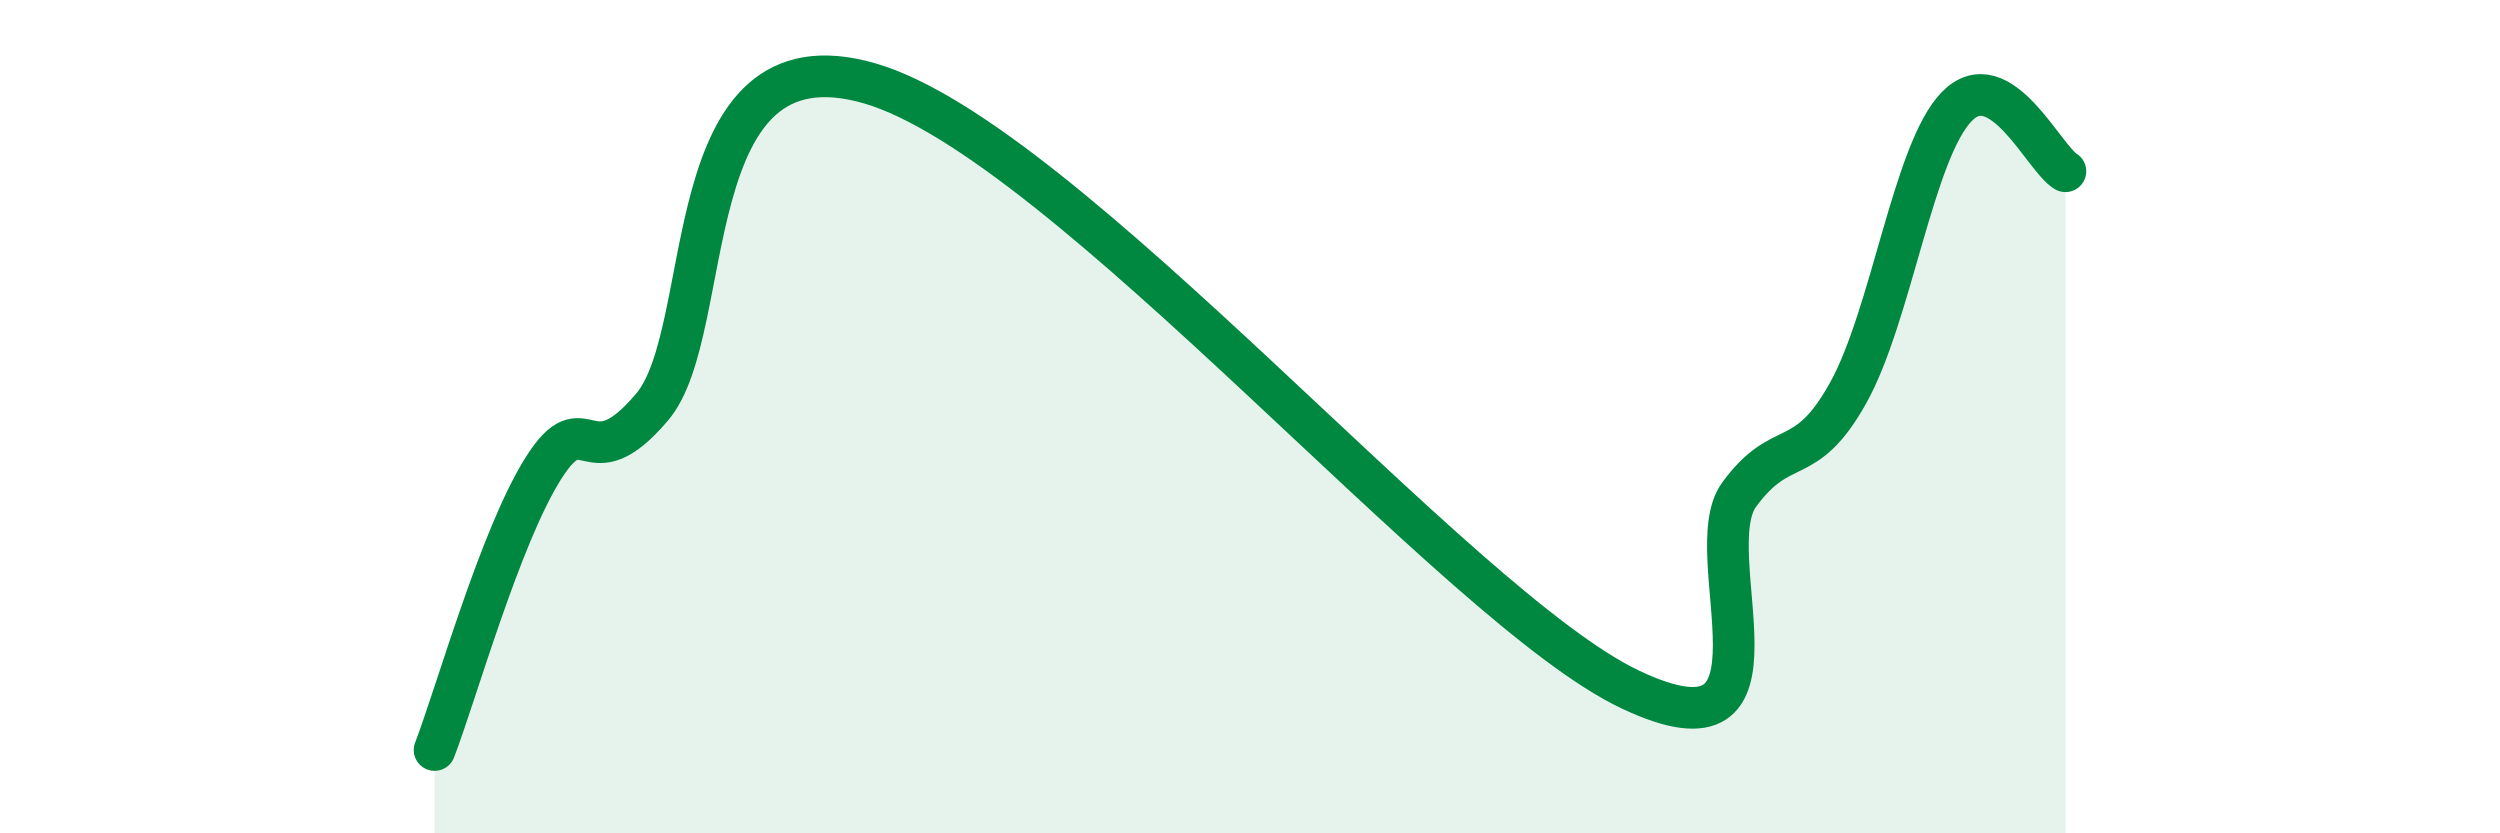
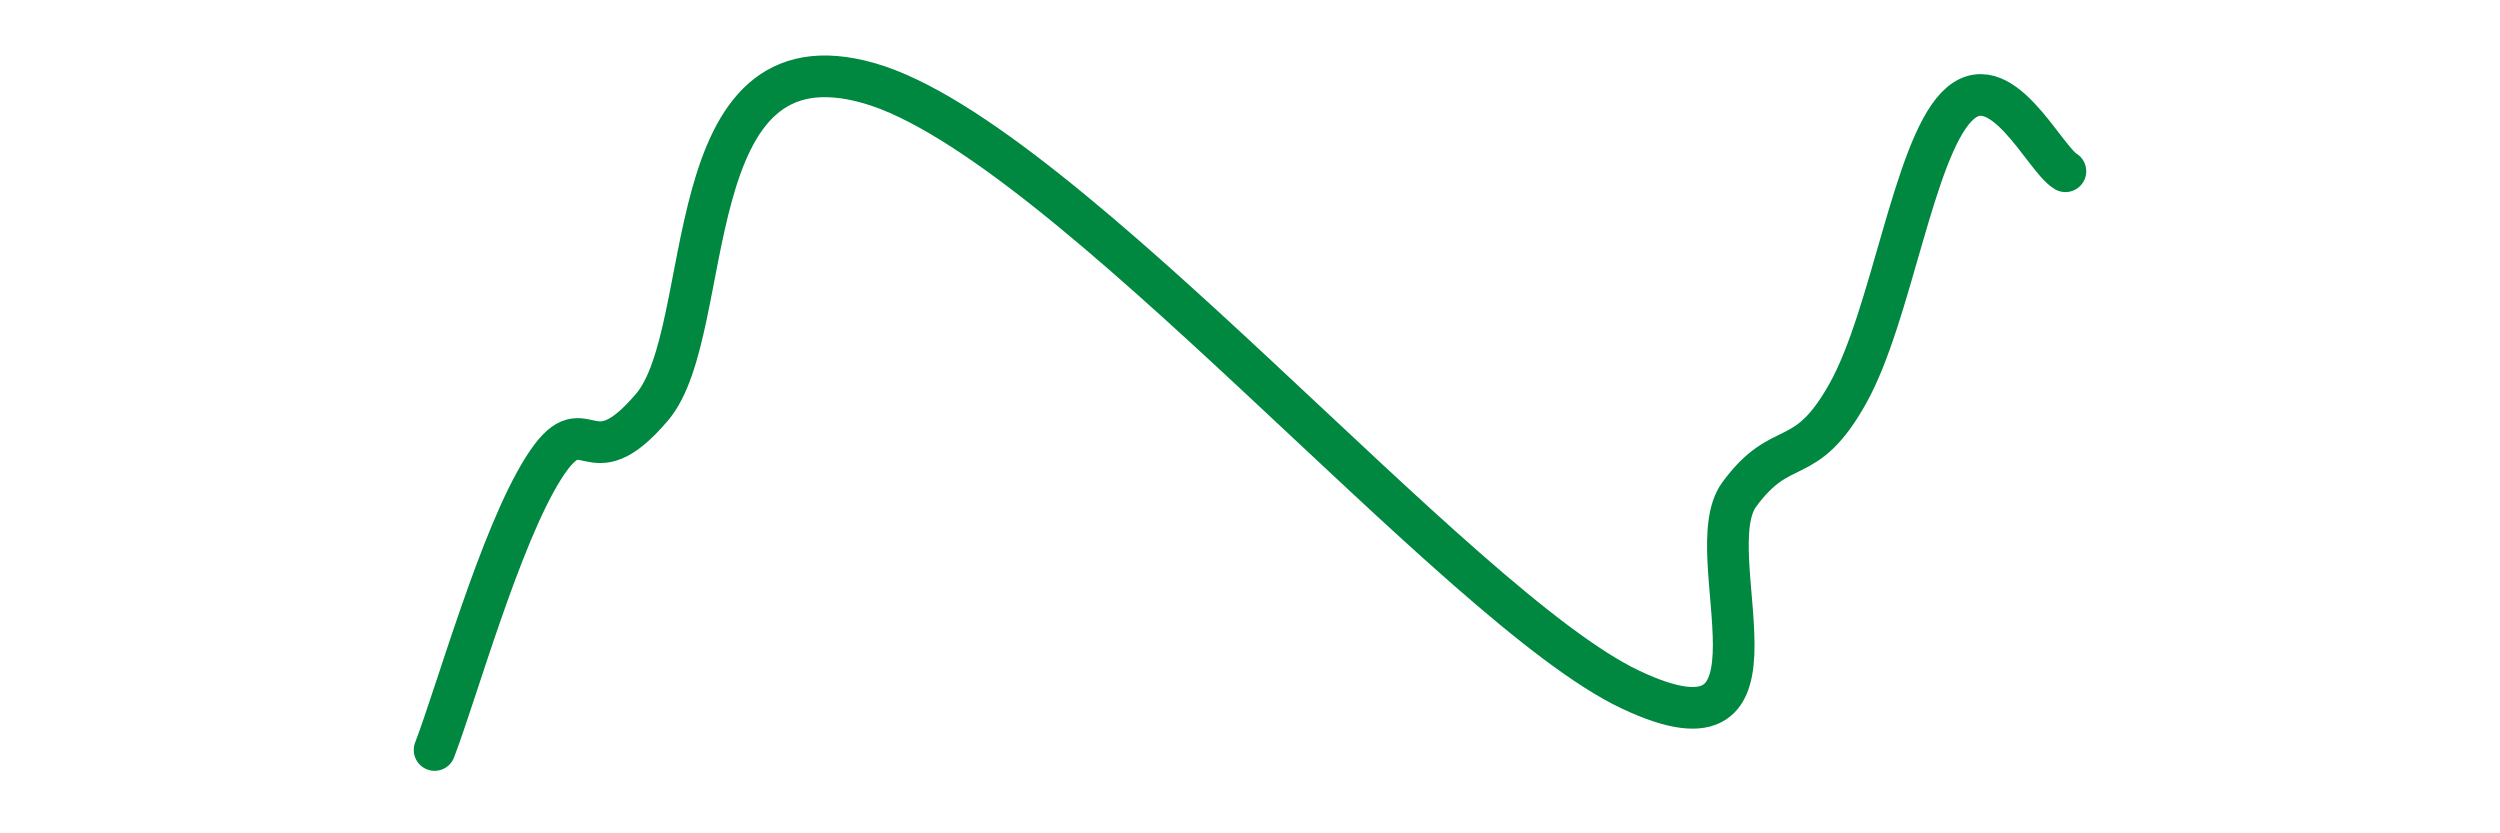
<svg xmlns="http://www.w3.org/2000/svg" width="60" height="20" viewBox="0 0 60 20">
-   <path d="M 10.43,18 C 10.95,16.65 12,12.89 13.04,11.24 C 14.08,9.59 14.08,11.62 15.65,9.77 C 17.22,7.92 16.17,0.64 20.87,2 C 25.57,3.36 34.96,14.58 39.13,16.55 C 43.3,18.52 40.7,13.29 41.74,11.87 C 42.78,10.45 43.31,11.3 44.35,9.44 C 45.39,7.58 45.92,3.63 46.96,2.56 C 48,1.49 49.05,3.8 49.57,4.11L49.57 20L10.43 20Z" fill="#008740" opacity="0.1" stroke-linecap="round" stroke-linejoin="round" />
  <path d="M 10.43,18 C 10.95,16.65 12,12.89 13.04,11.24 C 14.08,9.59 14.08,11.62 15.65,9.77 C 17.22,7.92 16.17,0.64 20.87,2 C 25.57,3.36 34.96,14.58 39.13,16.55 C 43.3,18.52 40.7,13.29 41.74,11.87 C 42.78,10.45 43.31,11.3 44.35,9.44 C 45.39,7.58 45.92,3.63 46.96,2.56 C 48,1.49 49.05,3.8 49.57,4.11" stroke="#008740" stroke-width="1" fill="none" stroke-linecap="round" stroke-linejoin="round" />
</svg>